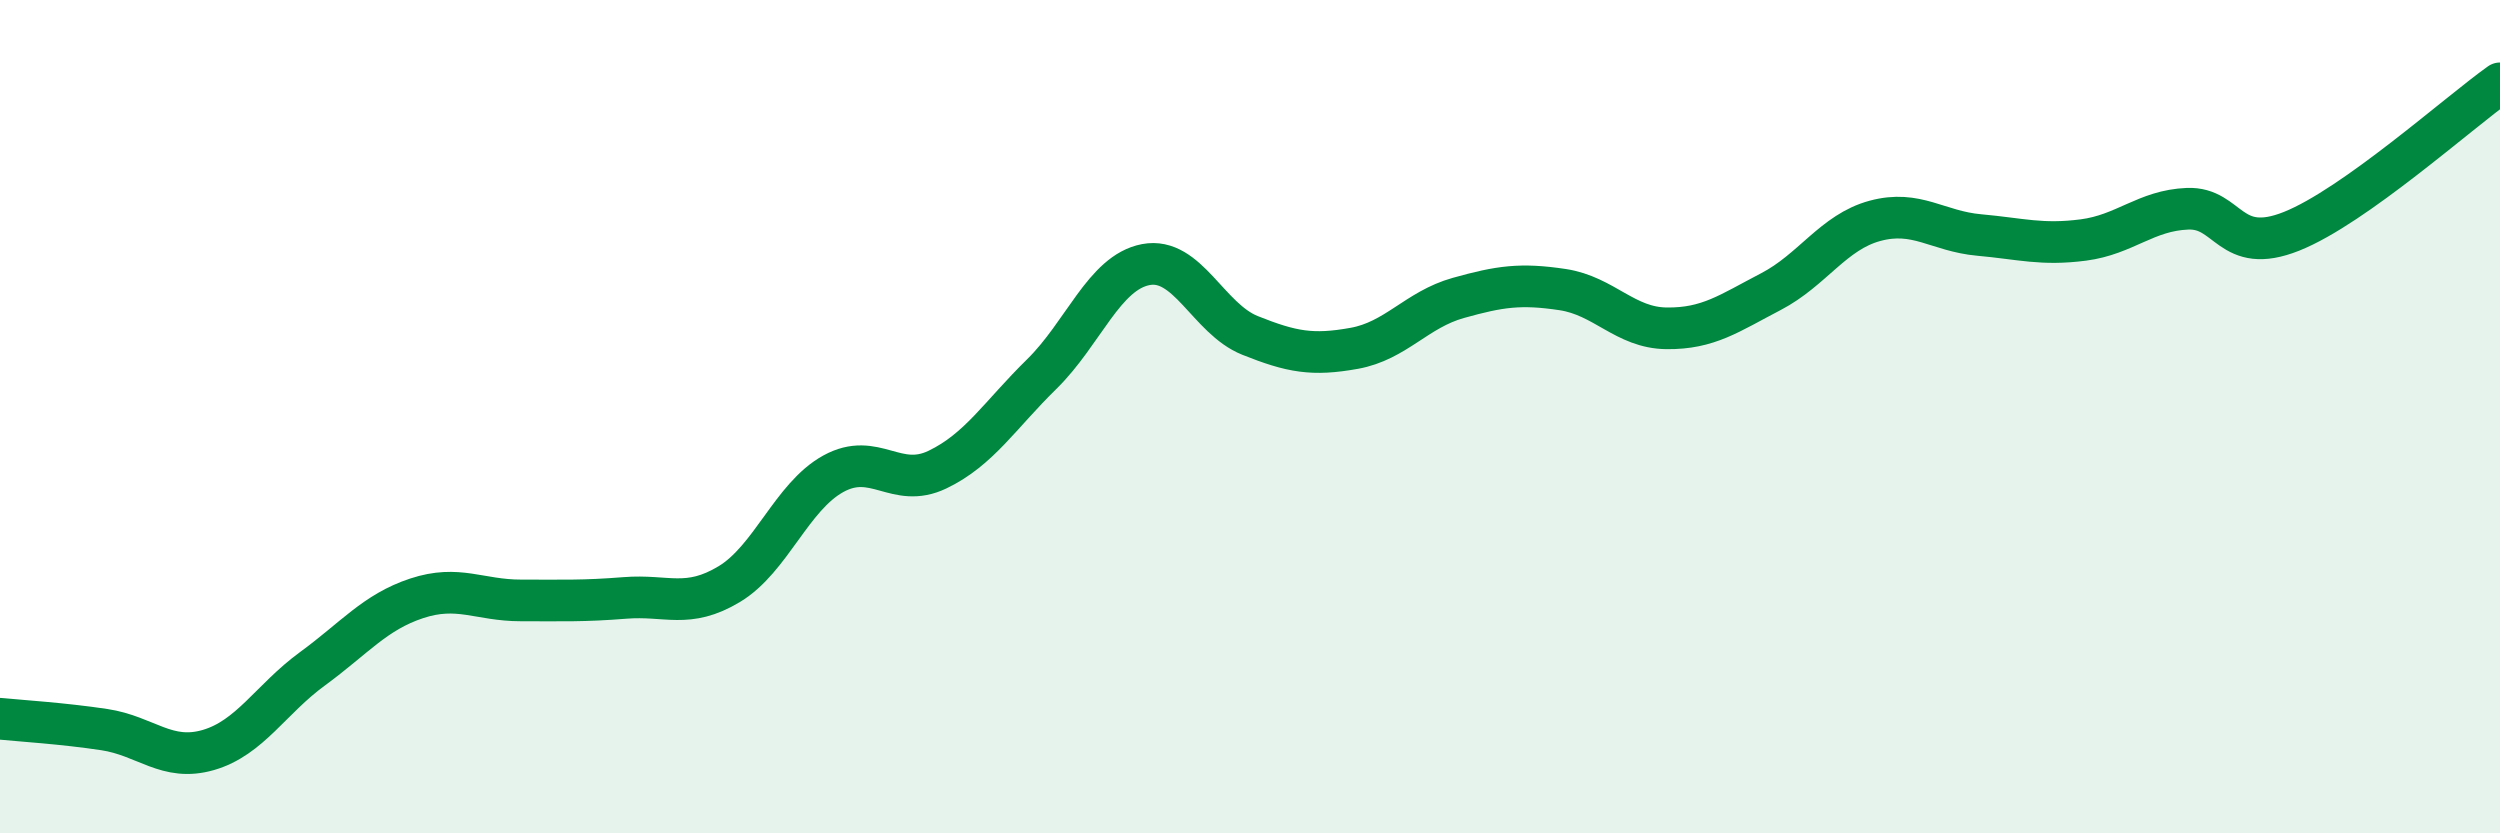
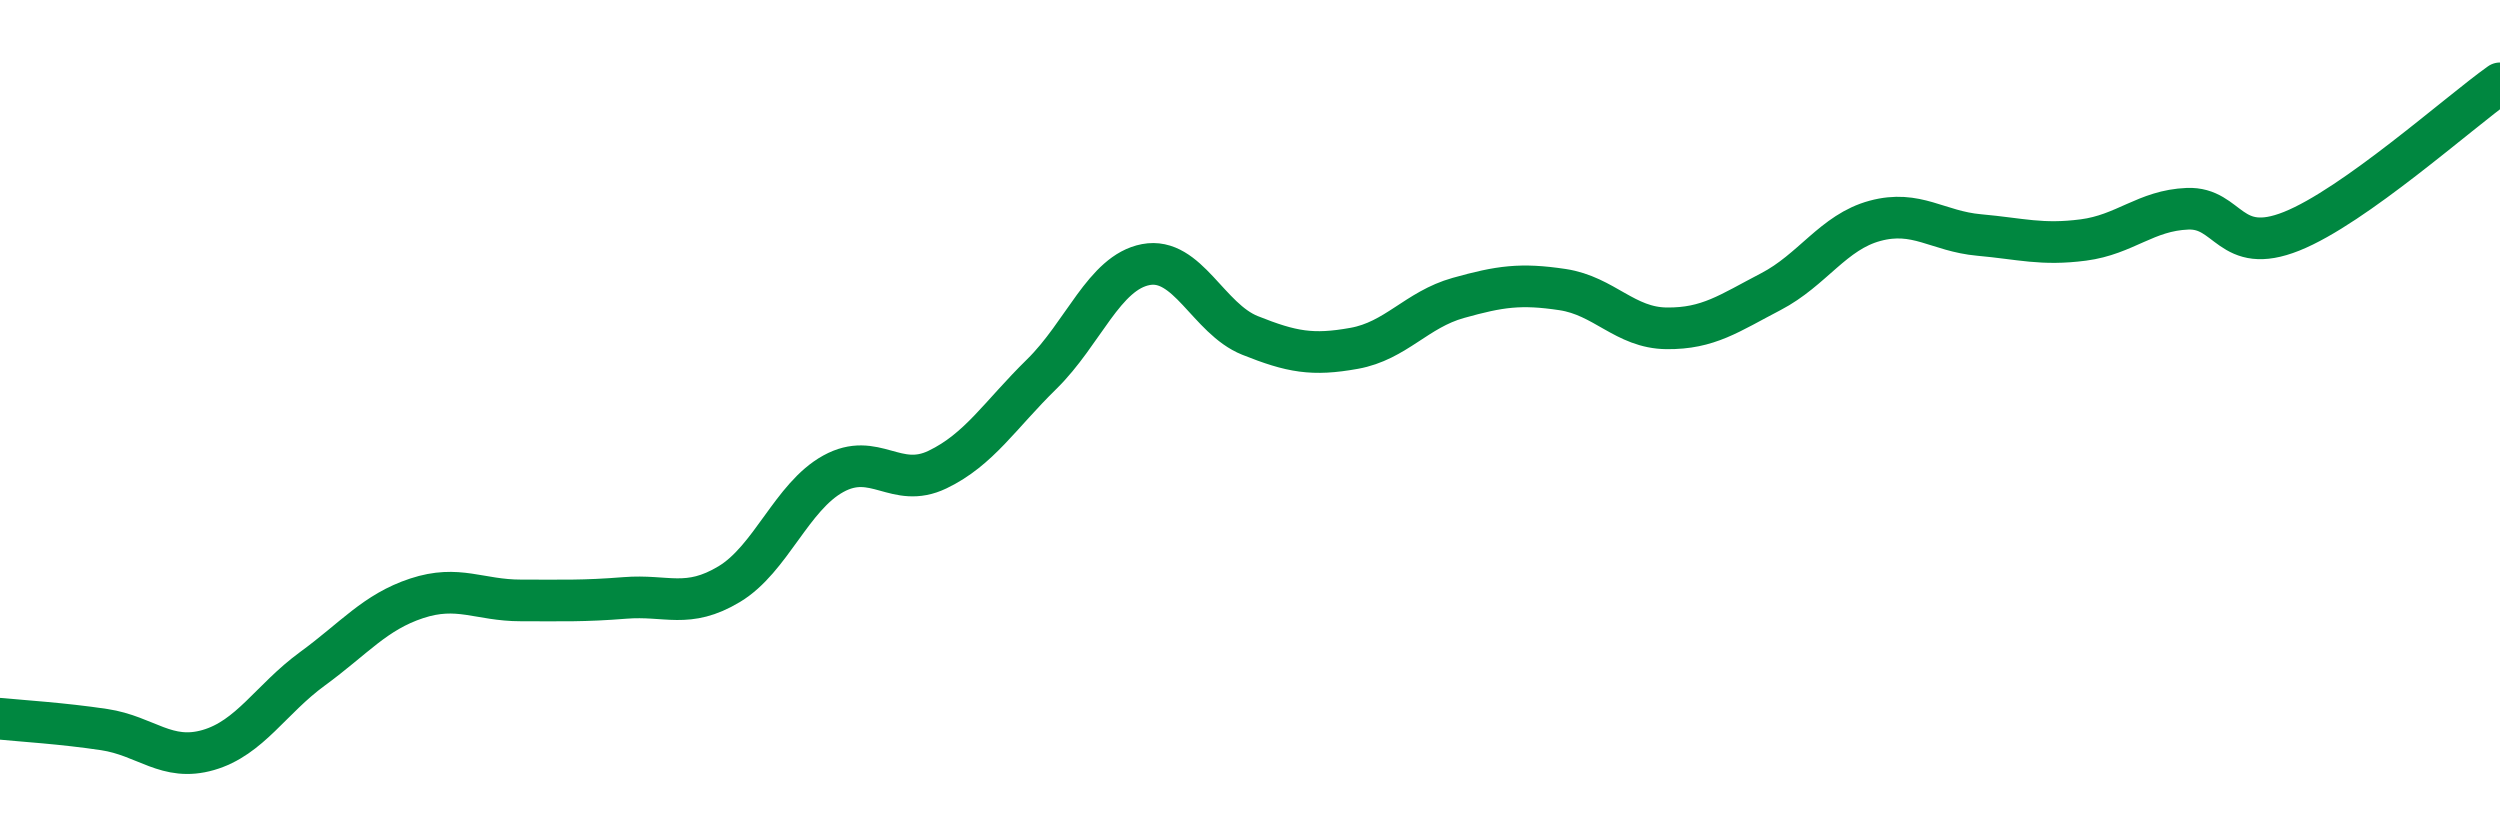
<svg xmlns="http://www.w3.org/2000/svg" width="60" height="20" viewBox="0 0 60 20">
-   <path d="M 0,17.25 C 0.5,17.3 1.5,17.36 2.5,17.51 C 3.5,17.66 4,18.29 5,18 C 6,17.71 6.5,16.78 7.5,16.05 C 8.5,15.32 9,14.69 10,14.36 C 11,14.03 11.5,14.41 12.5,14.41 C 13.5,14.41 14,14.43 15,14.35 C 16,14.27 16.5,14.62 17.5,14.02 C 18.5,13.42 19,11.92 20,11.37 C 21,10.82 21.5,11.75 22.5,11.27 C 23.5,10.79 24,9.96 25,8.98 C 26,8 26.5,6.54 27.5,6.35 C 28.5,6.16 29,7.65 30,8.05 C 31,8.45 31.5,8.54 32.5,8.36 C 33.5,8.18 34,7.43 35,7.15 C 36,6.87 36.5,6.8 37.5,6.95 C 38.5,7.1 39,7.87 40,7.88 C 41,7.89 41.5,7.52 42.5,7 C 43.5,6.48 44,5.57 45,5.3 C 46,5.03 46.5,5.55 47.5,5.64 C 48.5,5.73 49,5.89 50,5.76 C 51,5.63 51.5,5.05 52.5,5.01 C 53.5,4.97 53.5,6.15 55,5.55 C 56.5,4.95 59,2.71 60,2L60 20L0 20Z" fill="#008740" opacity="0.1" stroke-linecap="round" stroke-linejoin="round" />
  <path d="M 0,17.25 C 0.5,17.3 1.5,17.36 2.5,17.51 C 3.5,17.66 4,18.29 5,18 C 6,17.71 6.5,16.78 7.5,16.05 C 8.5,15.32 9,14.69 10,14.36 C 11,14.03 11.5,14.41 12.5,14.41 C 13.5,14.41 14,14.43 15,14.35 C 16,14.27 16.5,14.62 17.5,14.02 C 18.5,13.42 19,11.92 20,11.37 C 21,10.82 21.5,11.75 22.5,11.27 C 23.5,10.79 24,9.96 25,8.98 C 26,8 26.5,6.54 27.5,6.35 C 28.5,6.16 29,7.65 30,8.05 C 31,8.45 31.5,8.54 32.5,8.36 C 33.5,8.18 34,7.43 35,7.15 C 36,6.87 36.5,6.8 37.5,6.95 C 38.5,7.1 39,7.87 40,7.88 C 41,7.89 41.5,7.52 42.5,7 C 43.5,6.48 44,5.57 45,5.3 C 46,5.03 46.5,5.55 47.5,5.64 C 48.5,5.73 49,5.89 50,5.76 C 51,5.63 51.5,5.05 52.5,5.01 C 53.5,4.97 53.5,6.15 55,5.55 C 56.5,4.95 59,2.71 60,2" stroke="#008740" stroke-width="1" fill="none" stroke-linecap="round" stroke-linejoin="round" />
</svg>